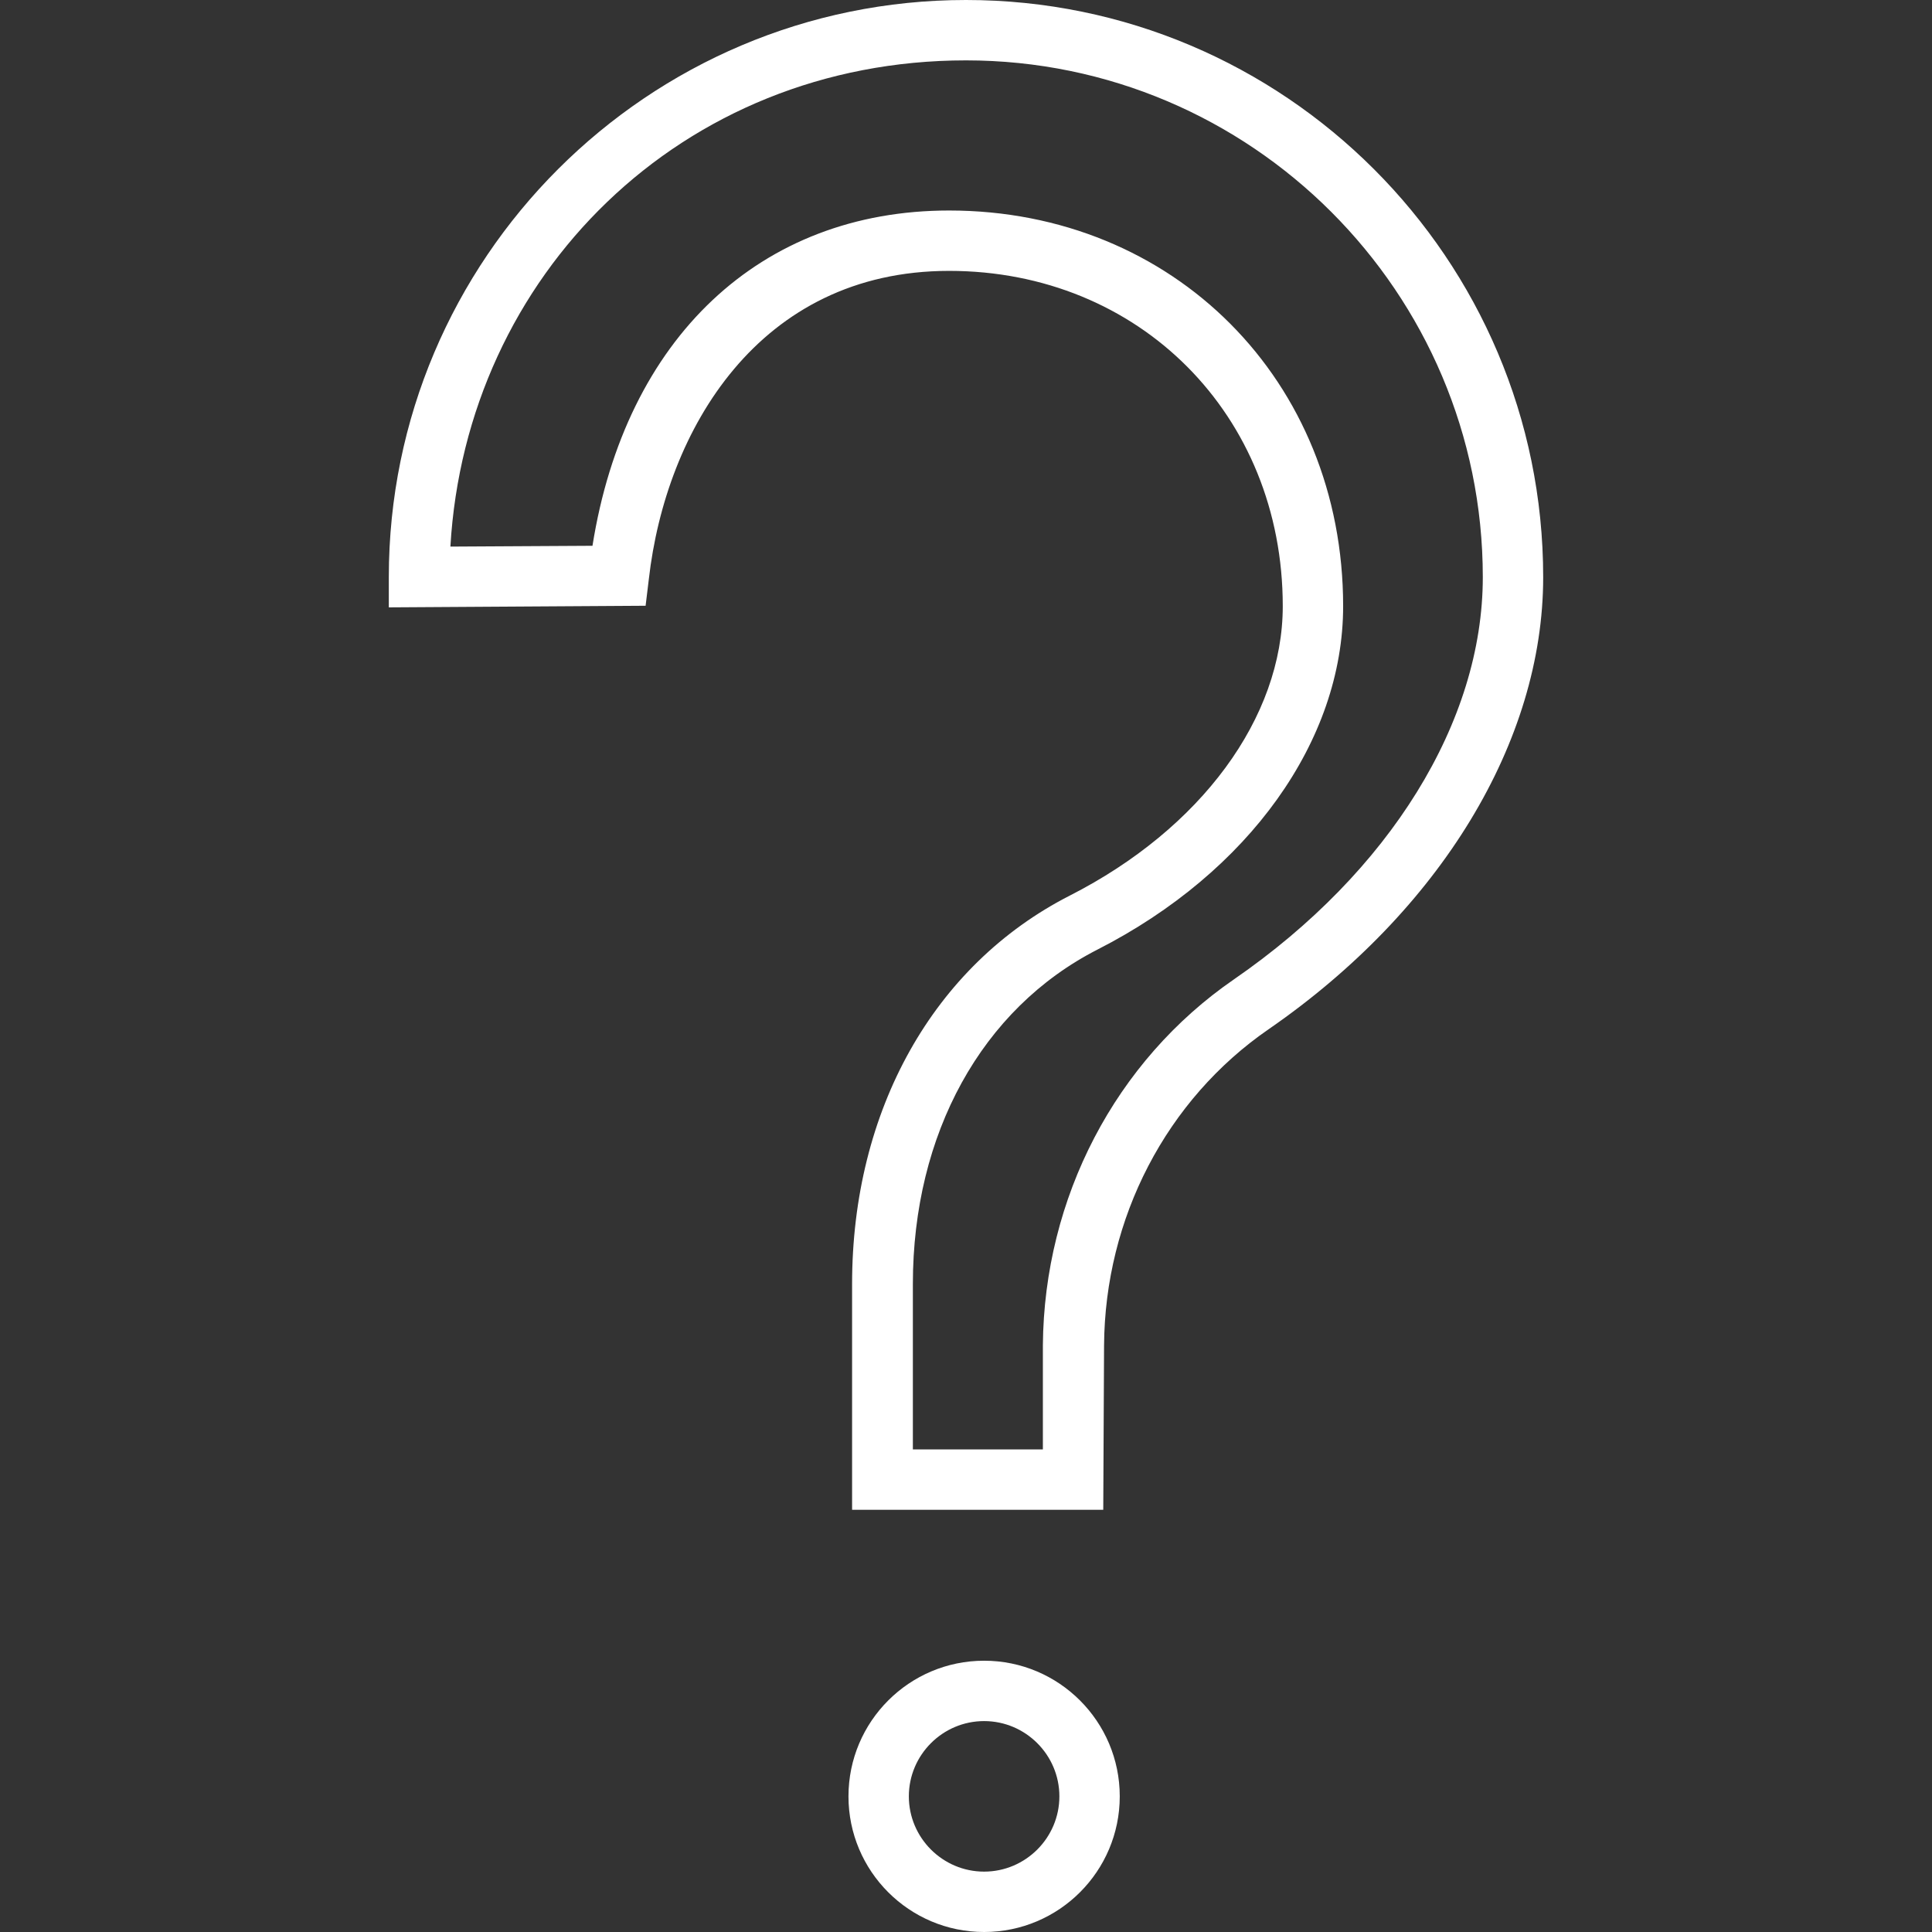
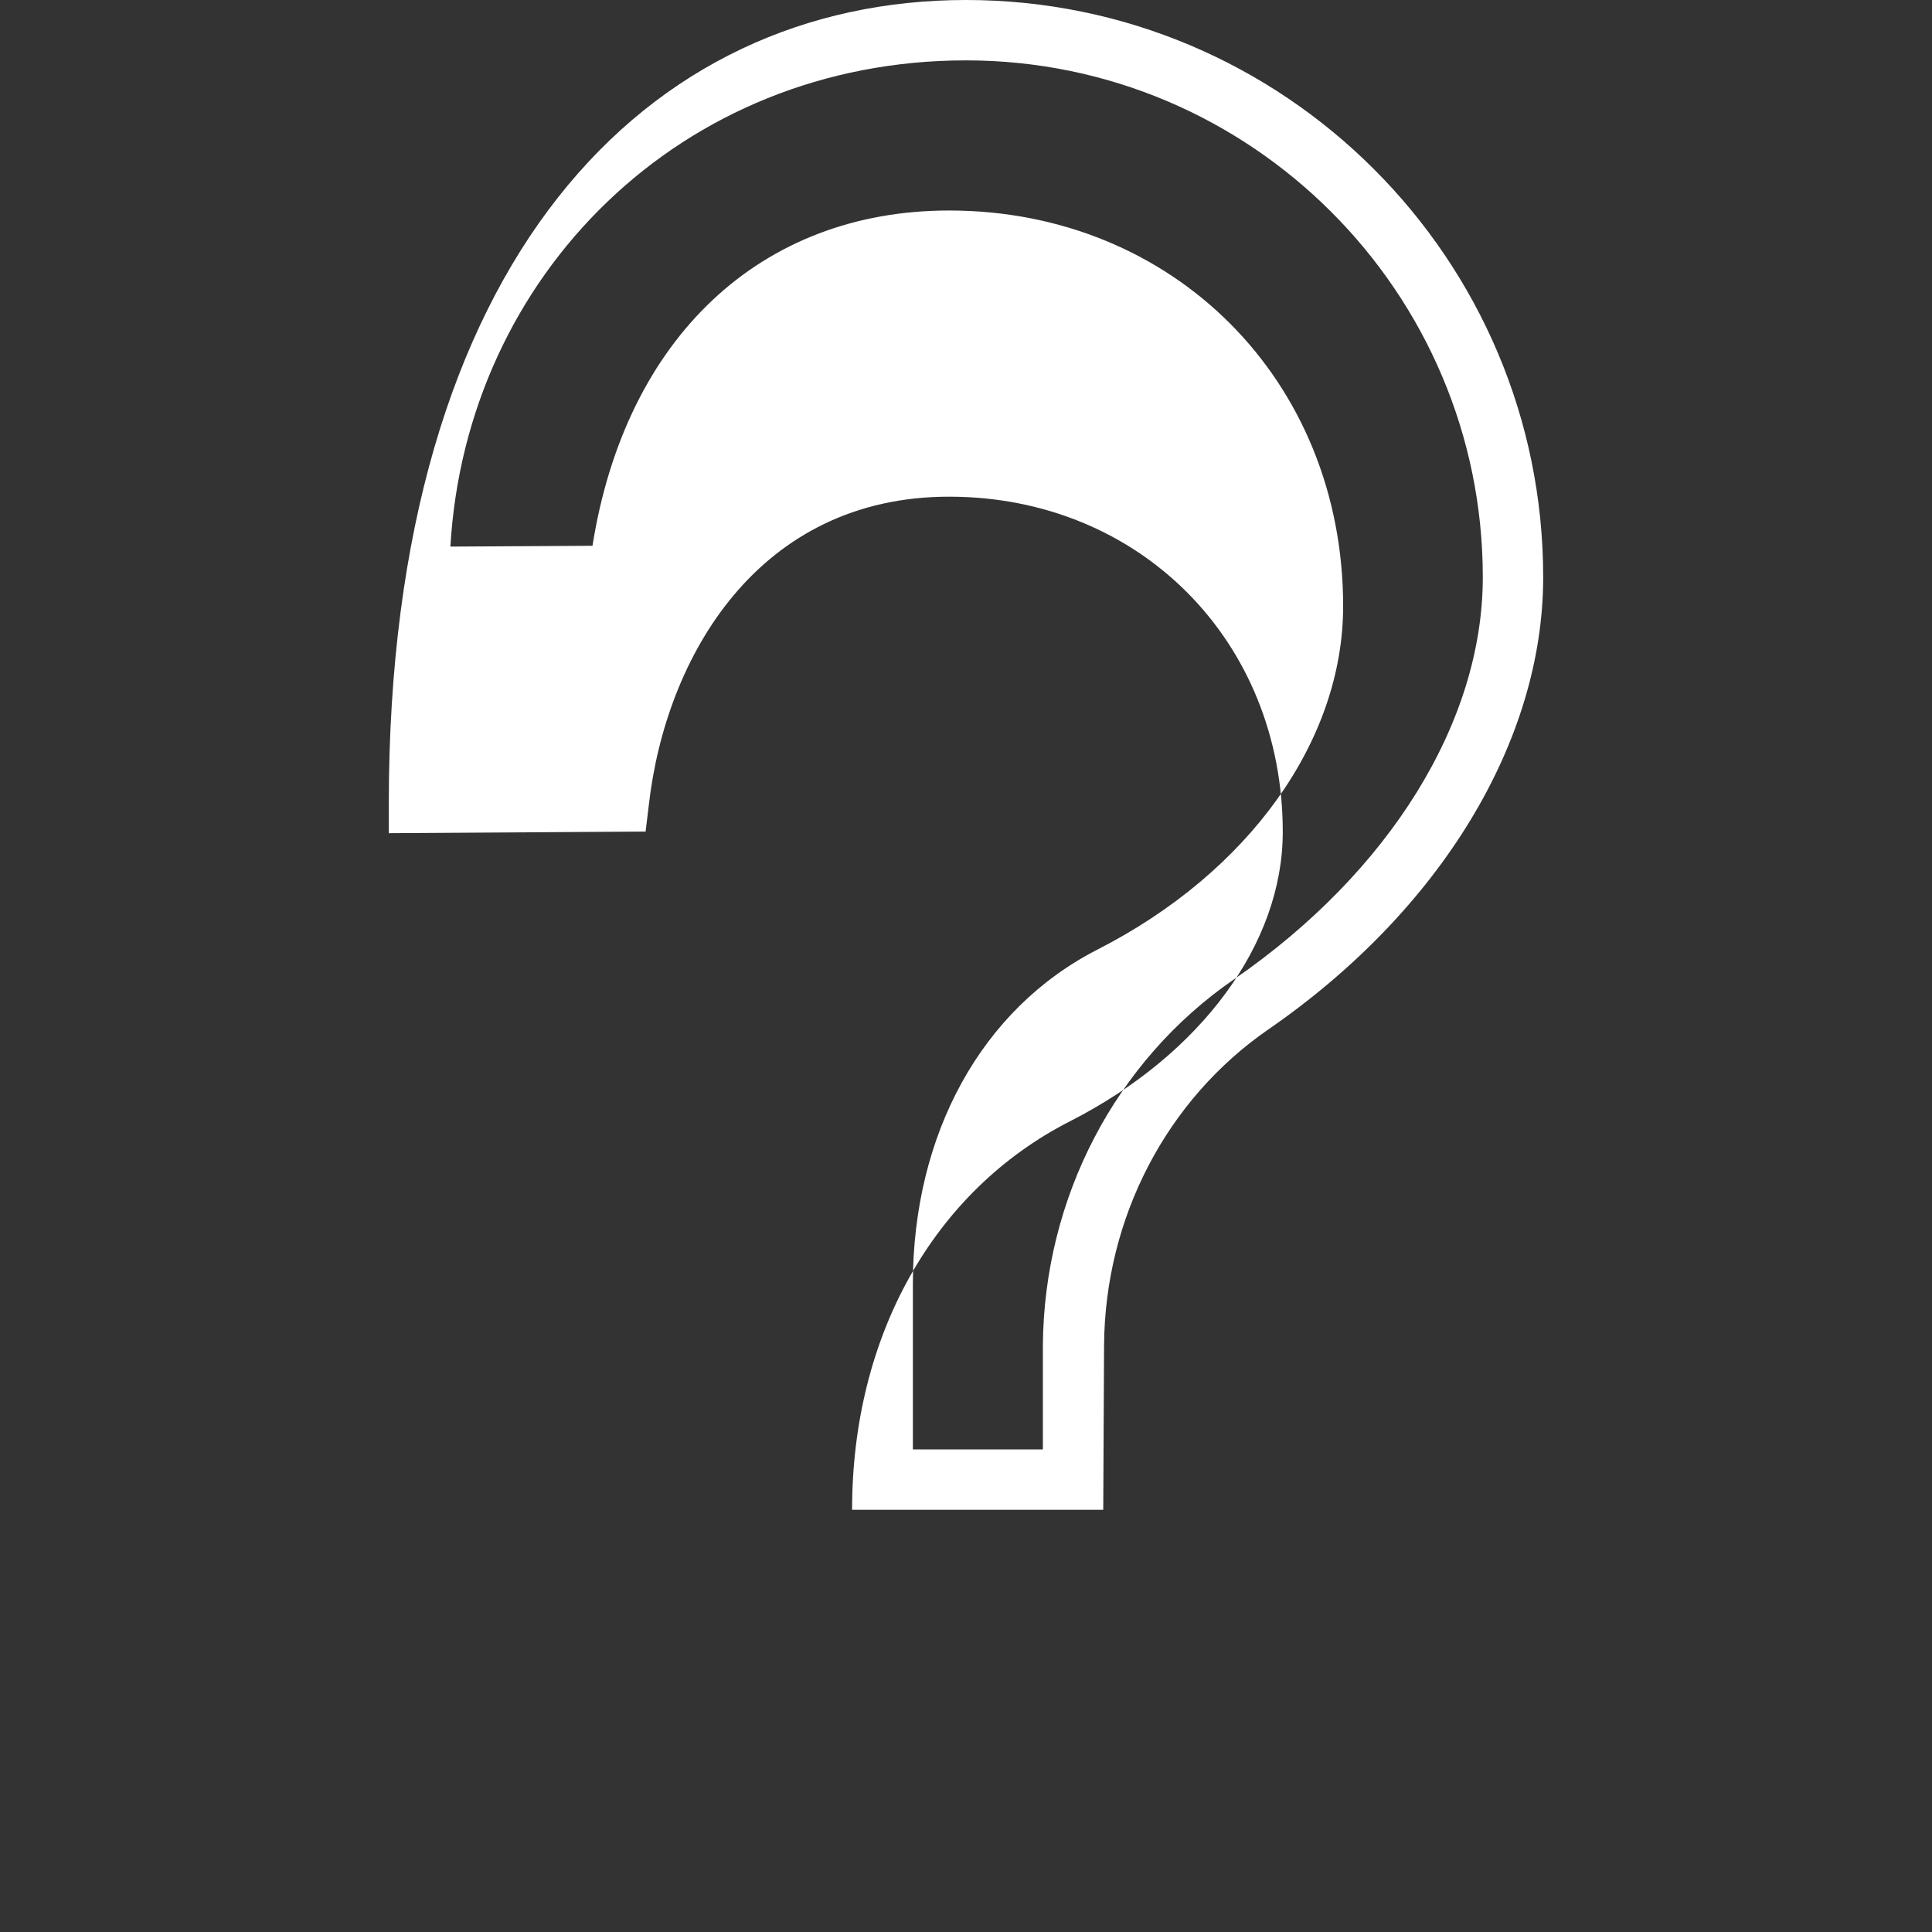
<svg xmlns="http://www.w3.org/2000/svg" id="_1_5_px" viewBox="0 0 48 48">
  <rect x="0" y="0" width="48" height="48" fill="#333333" stroke="none" />
  <defs>
    <style>.cls-1{fill:#fff;}</style>
  </defs>
-   <path class="cls-1" d="m24.45,48c-1.86,0-3.37-1.51-3.37-3.37s1.51-3.37,3.37-3.37,3.37,1.51,3.37,3.37-1.51,3.37-3.37,3.37Zm0-5.24c-1.03,0-1.87.84-1.87,1.87s.84,1.87,1.87,1.87,1.87-.84,1.87-1.87-.84-1.87-1.87-1.87Z" />
-   <path class="cls-1" d="m27.4,37.51h-6.23v-5.61c0-4.31,2.02-7.92,5.41-9.65,3.26-1.66,5.29-4.42,5.29-7.19,0-4.75-3.56-8.33-8.29-8.33s-7.04,3.96-7.46,7.66l-.08.66-6.38.04v-.75C9.66,6.43,16.09,0,24,0s14.34,6.43,14.34,14.34c0,4.08-2.55,8.28-6.82,11.23-2.54,1.75-4.07,4.69-4.09,7.86l-.02,4.08Zm-4.73-1.5h3.24v-2.59c.03-3.66,1.8-7.06,4.75-9.09,3.87-2.67,6.18-6.4,6.18-9.99,0-7.08-5.76-12.84-12.84-12.84s-12.42,5.35-12.81,12.08l3.53-.02c.82-5.16,4.17-8.33,8.86-8.33,5.58,0,9.79,4.23,9.79,9.83,0,3.34-2.34,6.61-6.1,8.53-2.88,1.47-4.59,4.58-4.59,8.31v4.11Z" />
+   <path class="cls-1" d="m27.4,37.51h-6.23c0-4.31,2.02-7.92,5.41-9.65,3.26-1.66,5.29-4.42,5.29-7.19,0-4.75-3.56-8.33-8.29-8.33s-7.04,3.96-7.46,7.66l-.08.66-6.38.04v-.75C9.66,6.43,16.09,0,24,0s14.34,6.43,14.34,14.34c0,4.08-2.55,8.28-6.82,11.23-2.54,1.75-4.07,4.69-4.09,7.86l-.02,4.08Zm-4.73-1.5h3.24v-2.59c.03-3.66,1.8-7.06,4.75-9.09,3.87-2.67,6.18-6.4,6.18-9.99,0-7.08-5.76-12.84-12.84-12.84s-12.42,5.35-12.81,12.08l3.53-.02c.82-5.16,4.17-8.33,8.86-8.33,5.58,0,9.79,4.23,9.79,9.83,0,3.34-2.34,6.61-6.1,8.53-2.88,1.47-4.59,4.58-4.59,8.31v4.11Z" />
</svg>